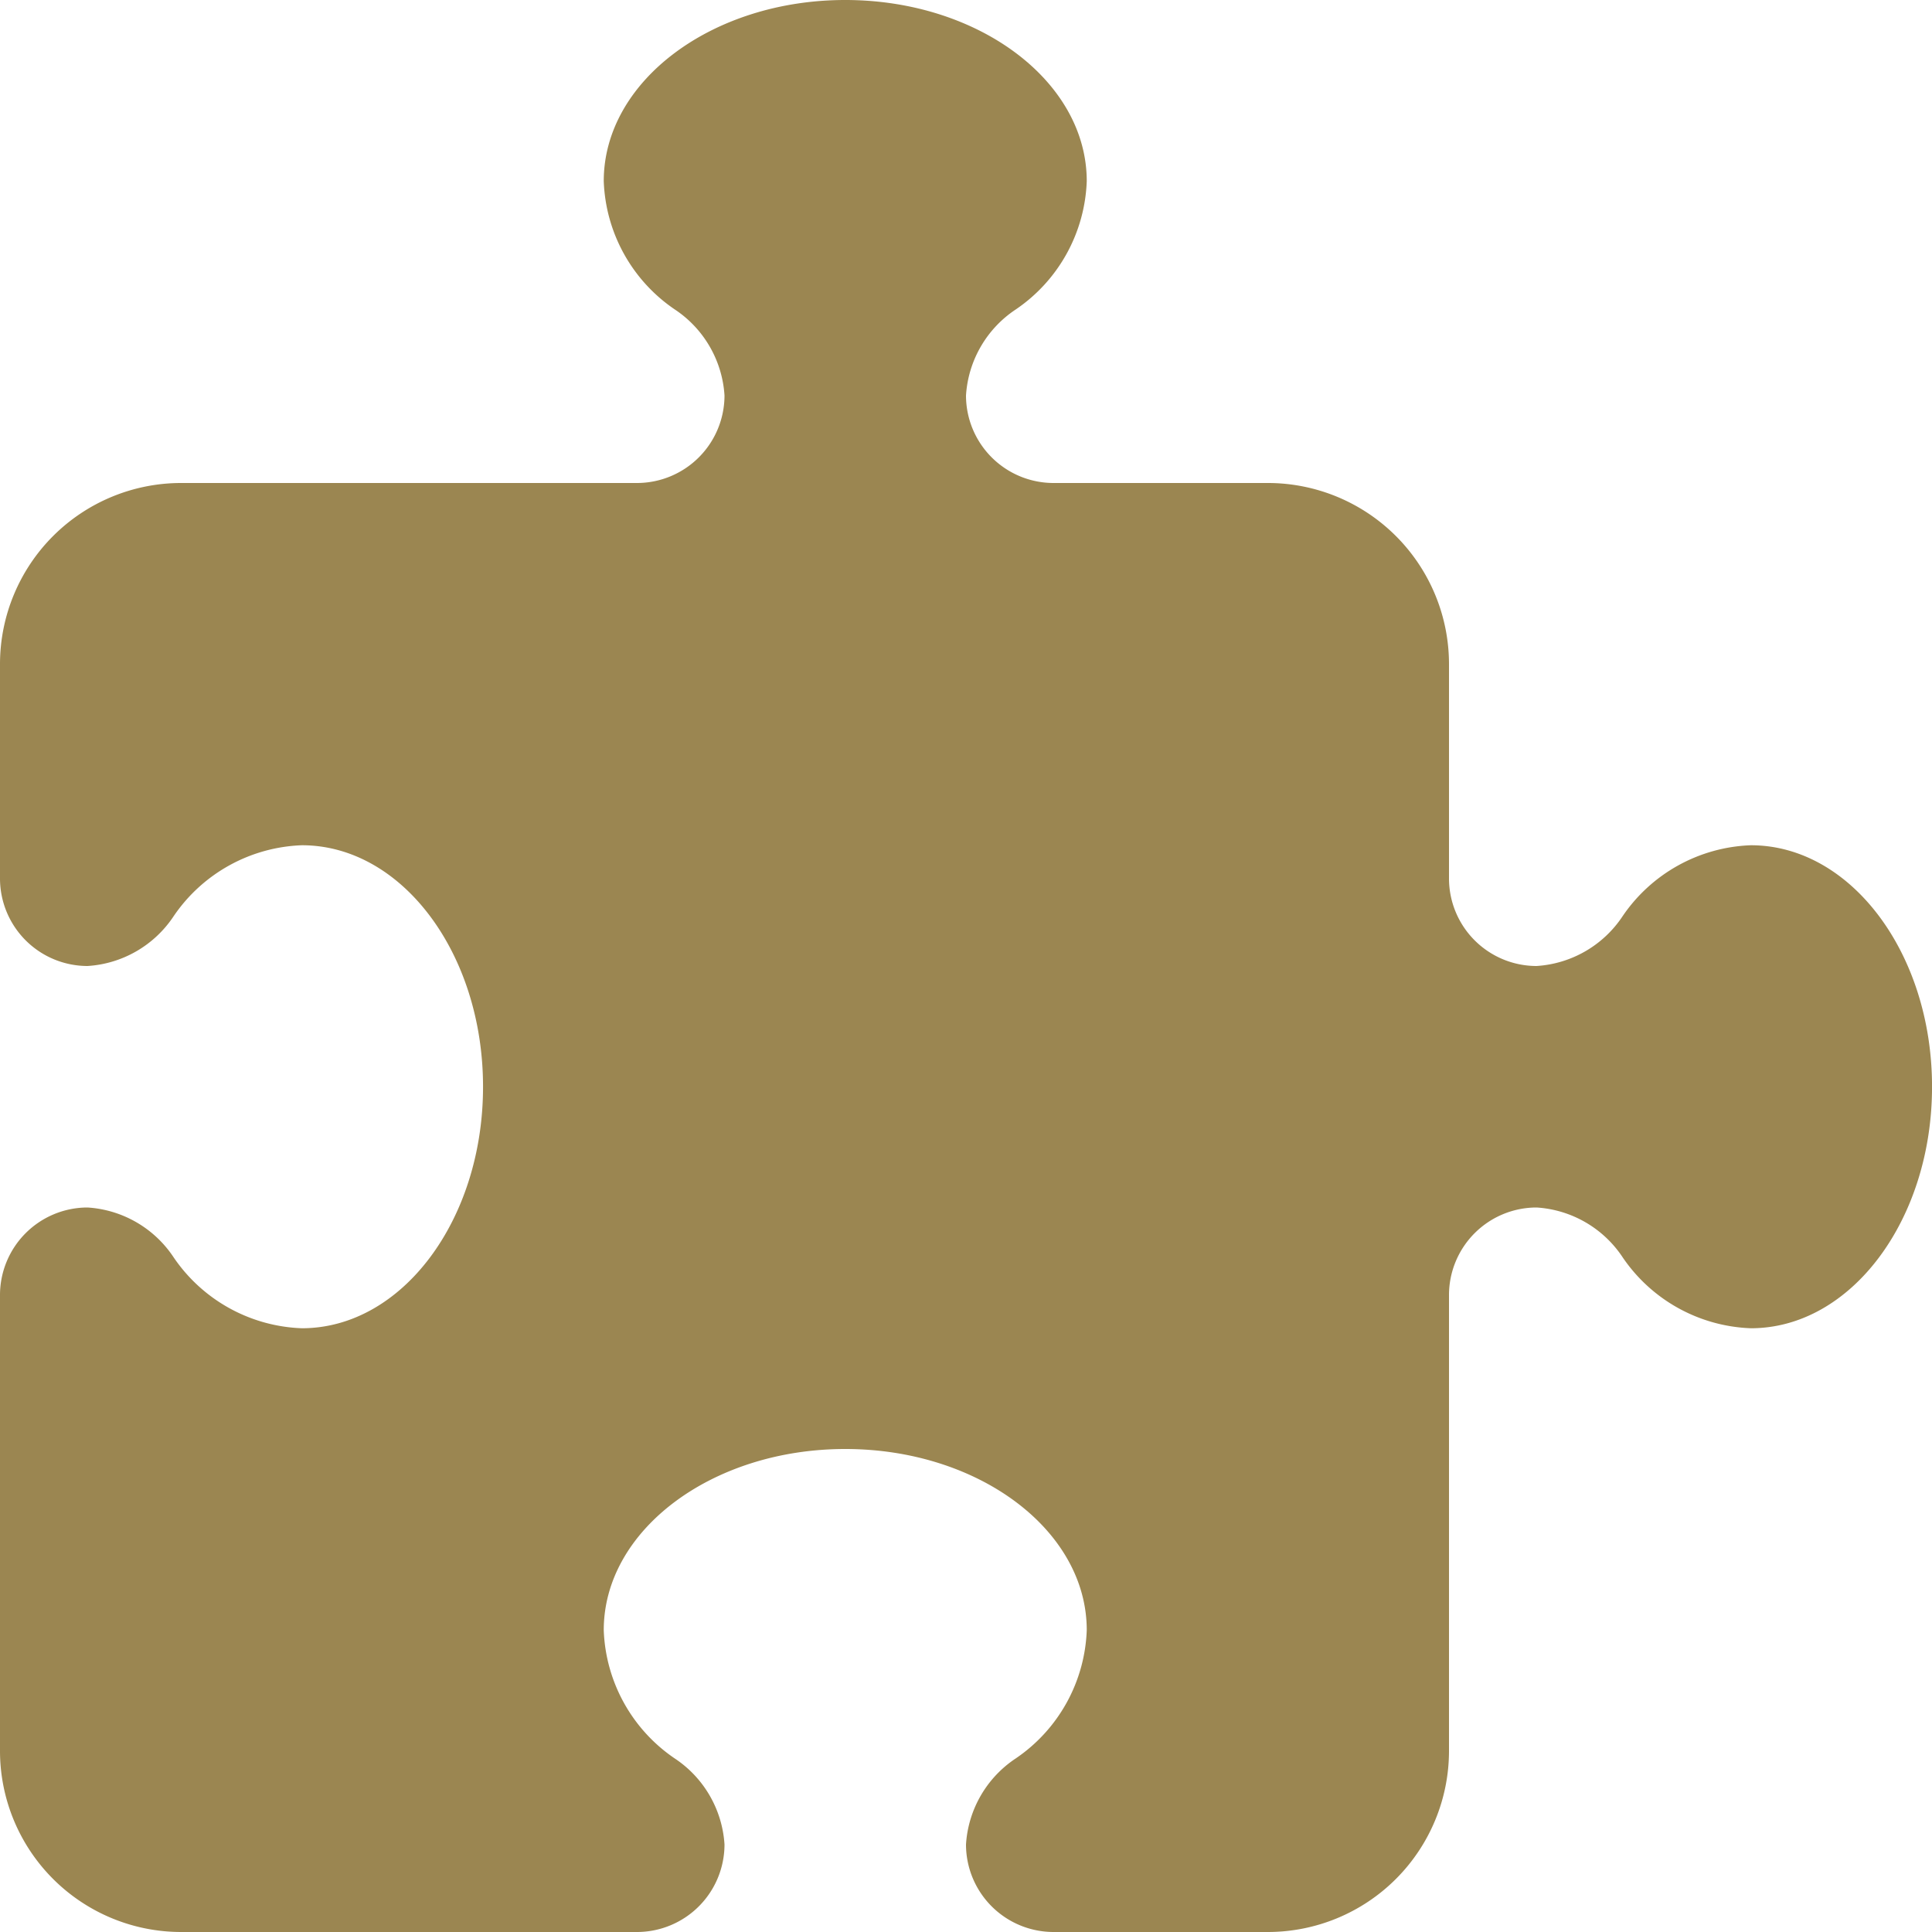
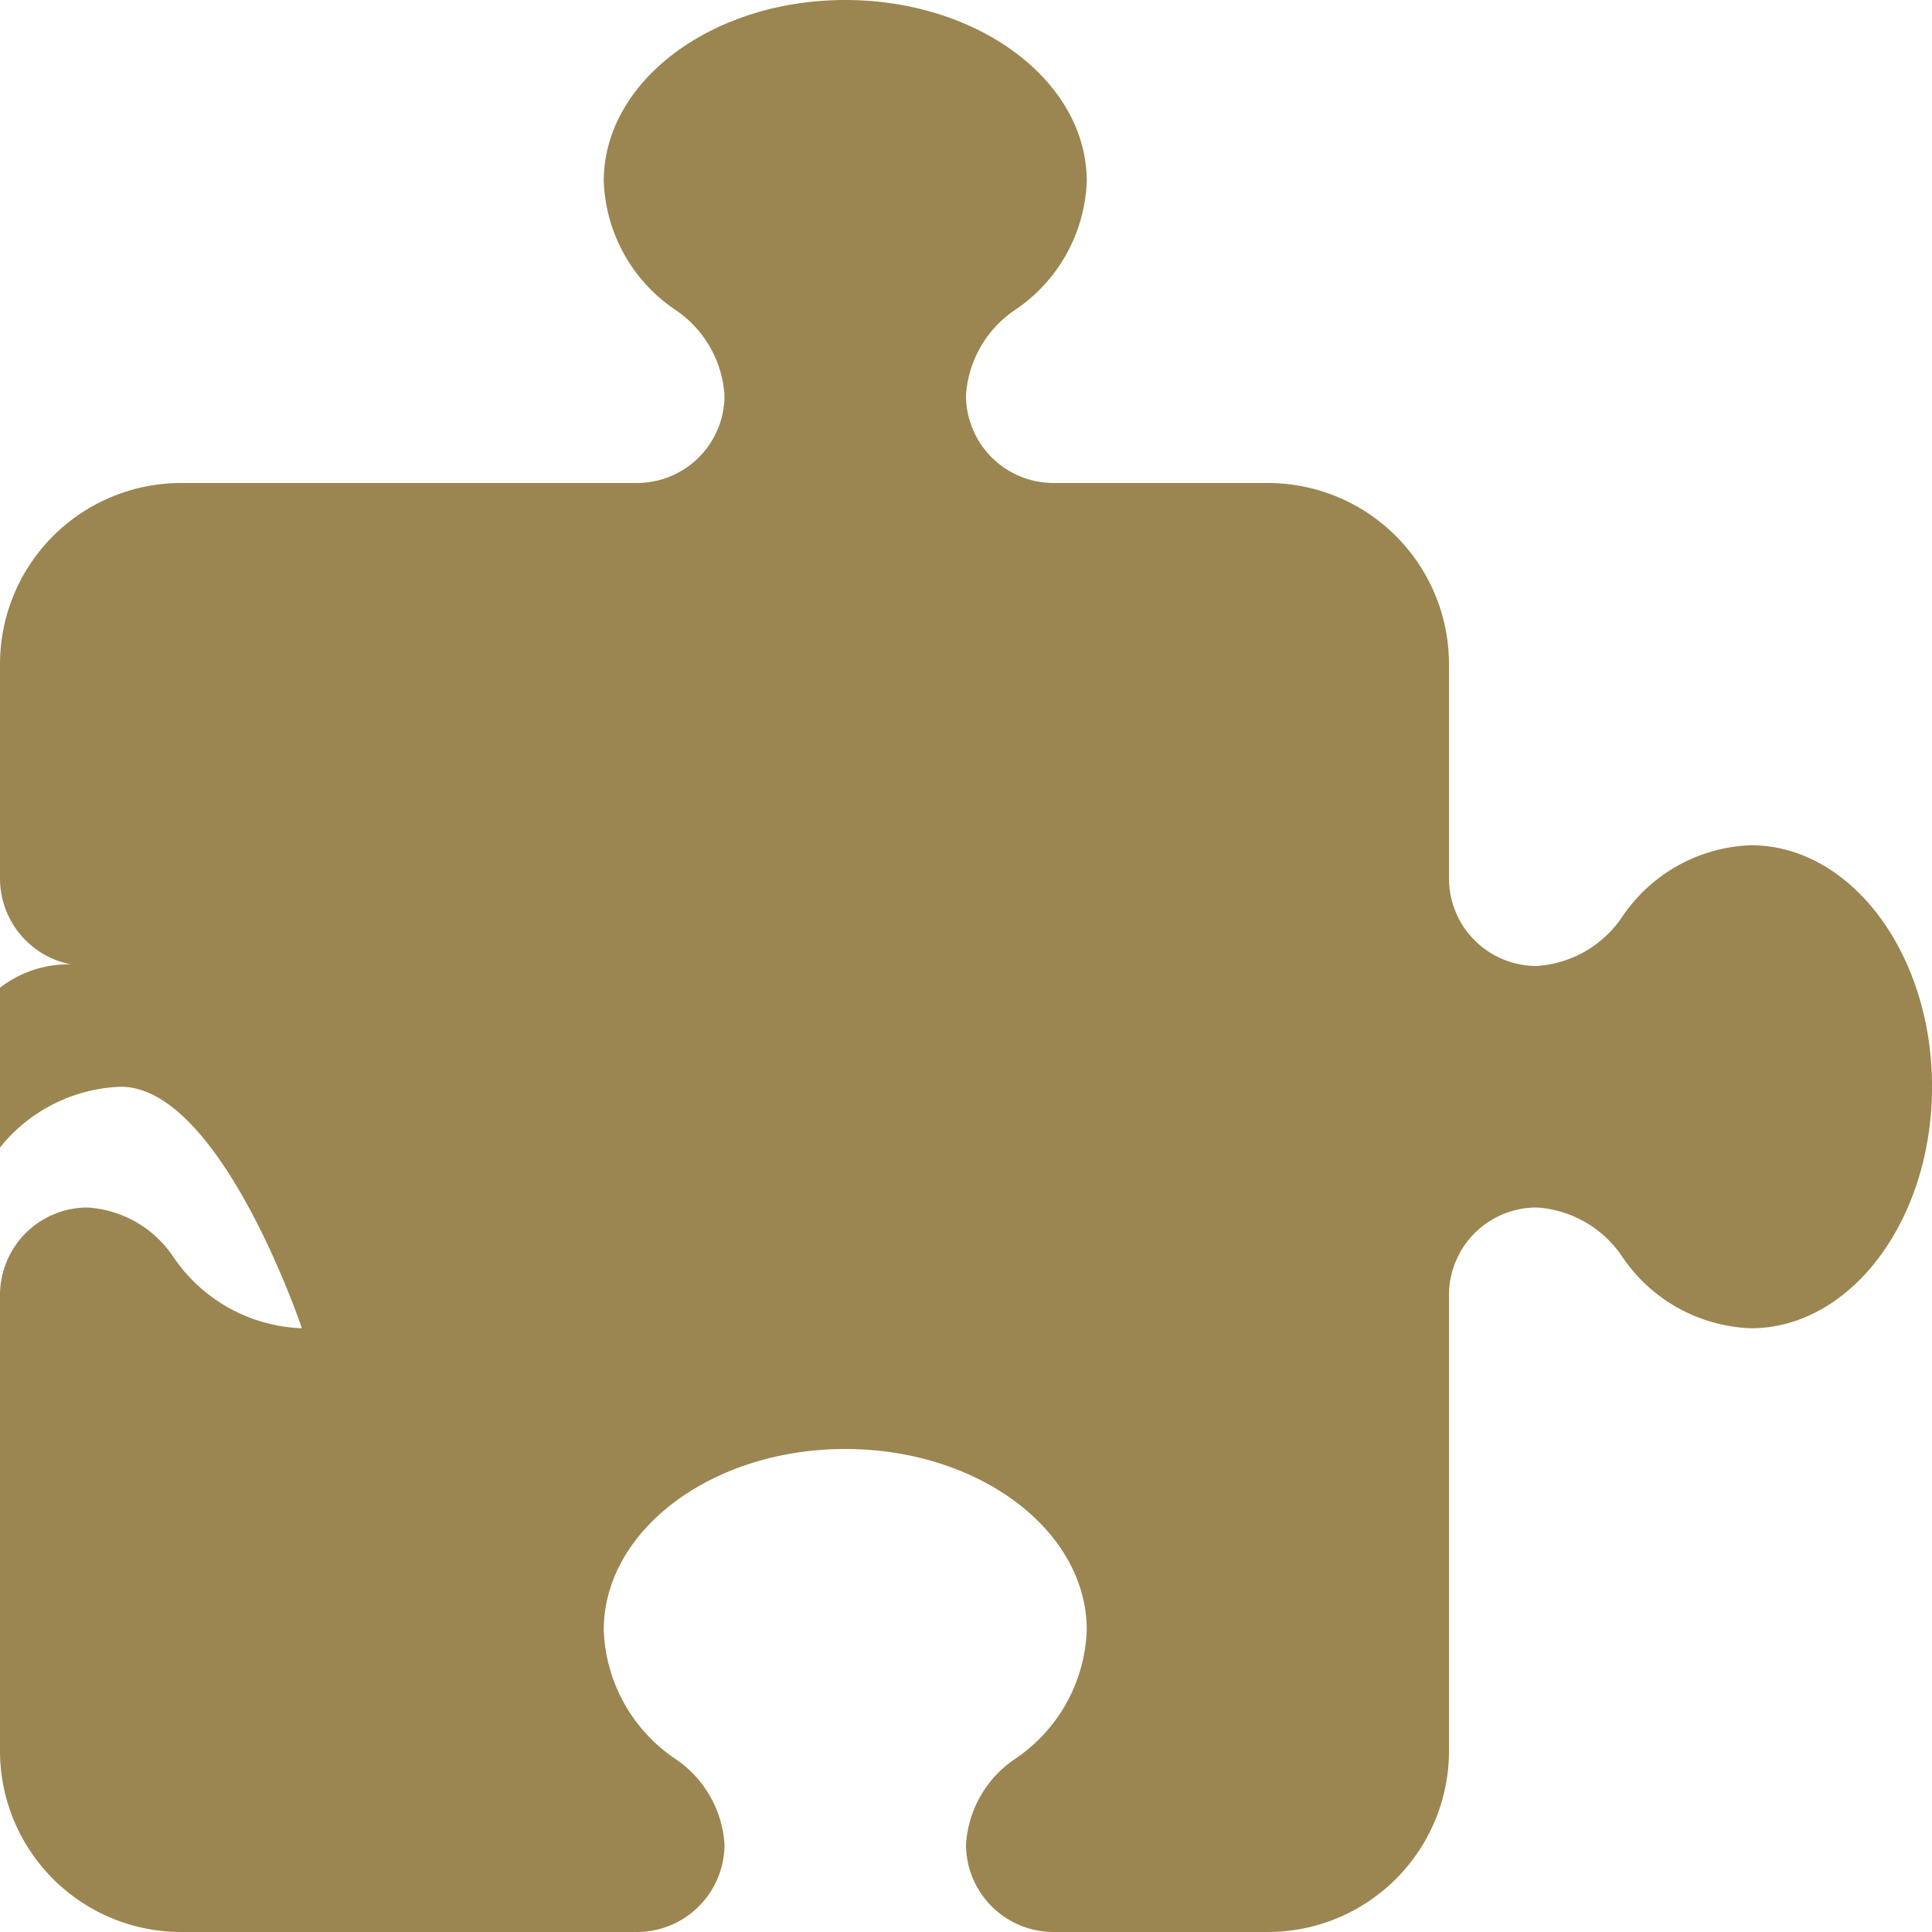
<svg xmlns="http://www.w3.org/2000/svg" width="50" height="50" viewBox="0 0 50 50">
-   <path id="puzzle-piece-solid" d="M18.75,10.234a2.887,2.887,0,0,0-1.289-2.227,4.193,4.193,0,0,1-1.836-3.32C15.625,2.1,18.428,0,21.875,0s6.25,2.1,6.25,4.688a4.193,4.193,0,0,1-1.836,3.32A2.887,2.887,0,0,0,25,10.234,2.267,2.267,0,0,0,27.266,12.5h5.547A4.689,4.689,0,0,1,37.5,17.188v5.547A2.267,2.267,0,0,0,39.766,25a2.887,2.887,0,0,0,2.227-1.289,4.193,4.193,0,0,1,3.32-1.836c2.588,0,4.688,2.8,4.688,6.25s-2.1,6.25-4.687,6.25a4.193,4.193,0,0,1-3.32-1.836,2.887,2.887,0,0,0-2.227-1.289A2.267,2.267,0,0,0,37.5,33.516v11.8A4.689,4.689,0,0,1,32.813,50H27.266A2.267,2.267,0,0,1,25,47.734a2.887,2.887,0,0,1,1.289-2.227,4.193,4.193,0,0,0,1.836-3.32c0-2.588-2.8-4.687-6.25-4.687s-6.25,2.1-6.25,4.688a4.193,4.193,0,0,0,1.836,3.32,2.887,2.887,0,0,1,1.289,2.227A2.267,2.267,0,0,1,16.484,50H4.688A4.689,4.689,0,0,1,0,45.313v-11.8A2.267,2.267,0,0,1,2.266,31.25a2.887,2.887,0,0,1,2.227,1.289,4.193,4.193,0,0,0,3.32,1.836c2.588,0,4.688-2.8,4.688-6.25s-2.1-6.25-4.687-6.25a4.193,4.193,0,0,0-3.32,1.836A2.887,2.887,0,0,1,2.266,25,2.267,2.267,0,0,1,0,22.734V17.188A4.689,4.689,0,0,1,4.688,12.5h11.8A2.267,2.267,0,0,0,18.75,10.234Z" fill="#9b8651" />
+   <path id="puzzle-piece-solid" d="M18.75,10.234a2.887,2.887,0,0,0-1.289-2.227,4.193,4.193,0,0,1-1.836-3.32C15.625,2.1,18.428,0,21.875,0s6.25,2.1,6.25,4.688a4.193,4.193,0,0,1-1.836,3.32A2.887,2.887,0,0,0,25,10.234,2.267,2.267,0,0,0,27.266,12.5h5.547A4.689,4.689,0,0,1,37.5,17.188v5.547A2.267,2.267,0,0,0,39.766,25a2.887,2.887,0,0,0,2.227-1.289,4.193,4.193,0,0,1,3.32-1.836c2.588,0,4.688,2.8,4.688,6.25s-2.1,6.25-4.687,6.25a4.193,4.193,0,0,1-3.32-1.836,2.887,2.887,0,0,0-2.227-1.289A2.267,2.267,0,0,0,37.5,33.516v11.8A4.689,4.689,0,0,1,32.813,50H27.266A2.267,2.267,0,0,1,25,47.734a2.887,2.887,0,0,1,1.289-2.227,4.193,4.193,0,0,0,1.836-3.32c0-2.588-2.8-4.687-6.25-4.687s-6.25,2.1-6.25,4.688a4.193,4.193,0,0,0,1.836,3.32,2.887,2.887,0,0,1,1.289,2.227A2.267,2.267,0,0,1,16.484,50H4.688A4.689,4.689,0,0,1,0,45.313v-11.8A2.267,2.267,0,0,1,2.266,31.25a2.887,2.887,0,0,1,2.227,1.289,4.193,4.193,0,0,0,3.32,1.836s-2.1-6.25-4.687-6.25a4.193,4.193,0,0,0-3.32,1.836A2.887,2.887,0,0,1,2.266,25,2.267,2.267,0,0,1,0,22.734V17.188A4.689,4.689,0,0,1,4.688,12.5h11.8A2.267,2.267,0,0,0,18.75,10.234Z" fill="#9b8651" />
</svg>